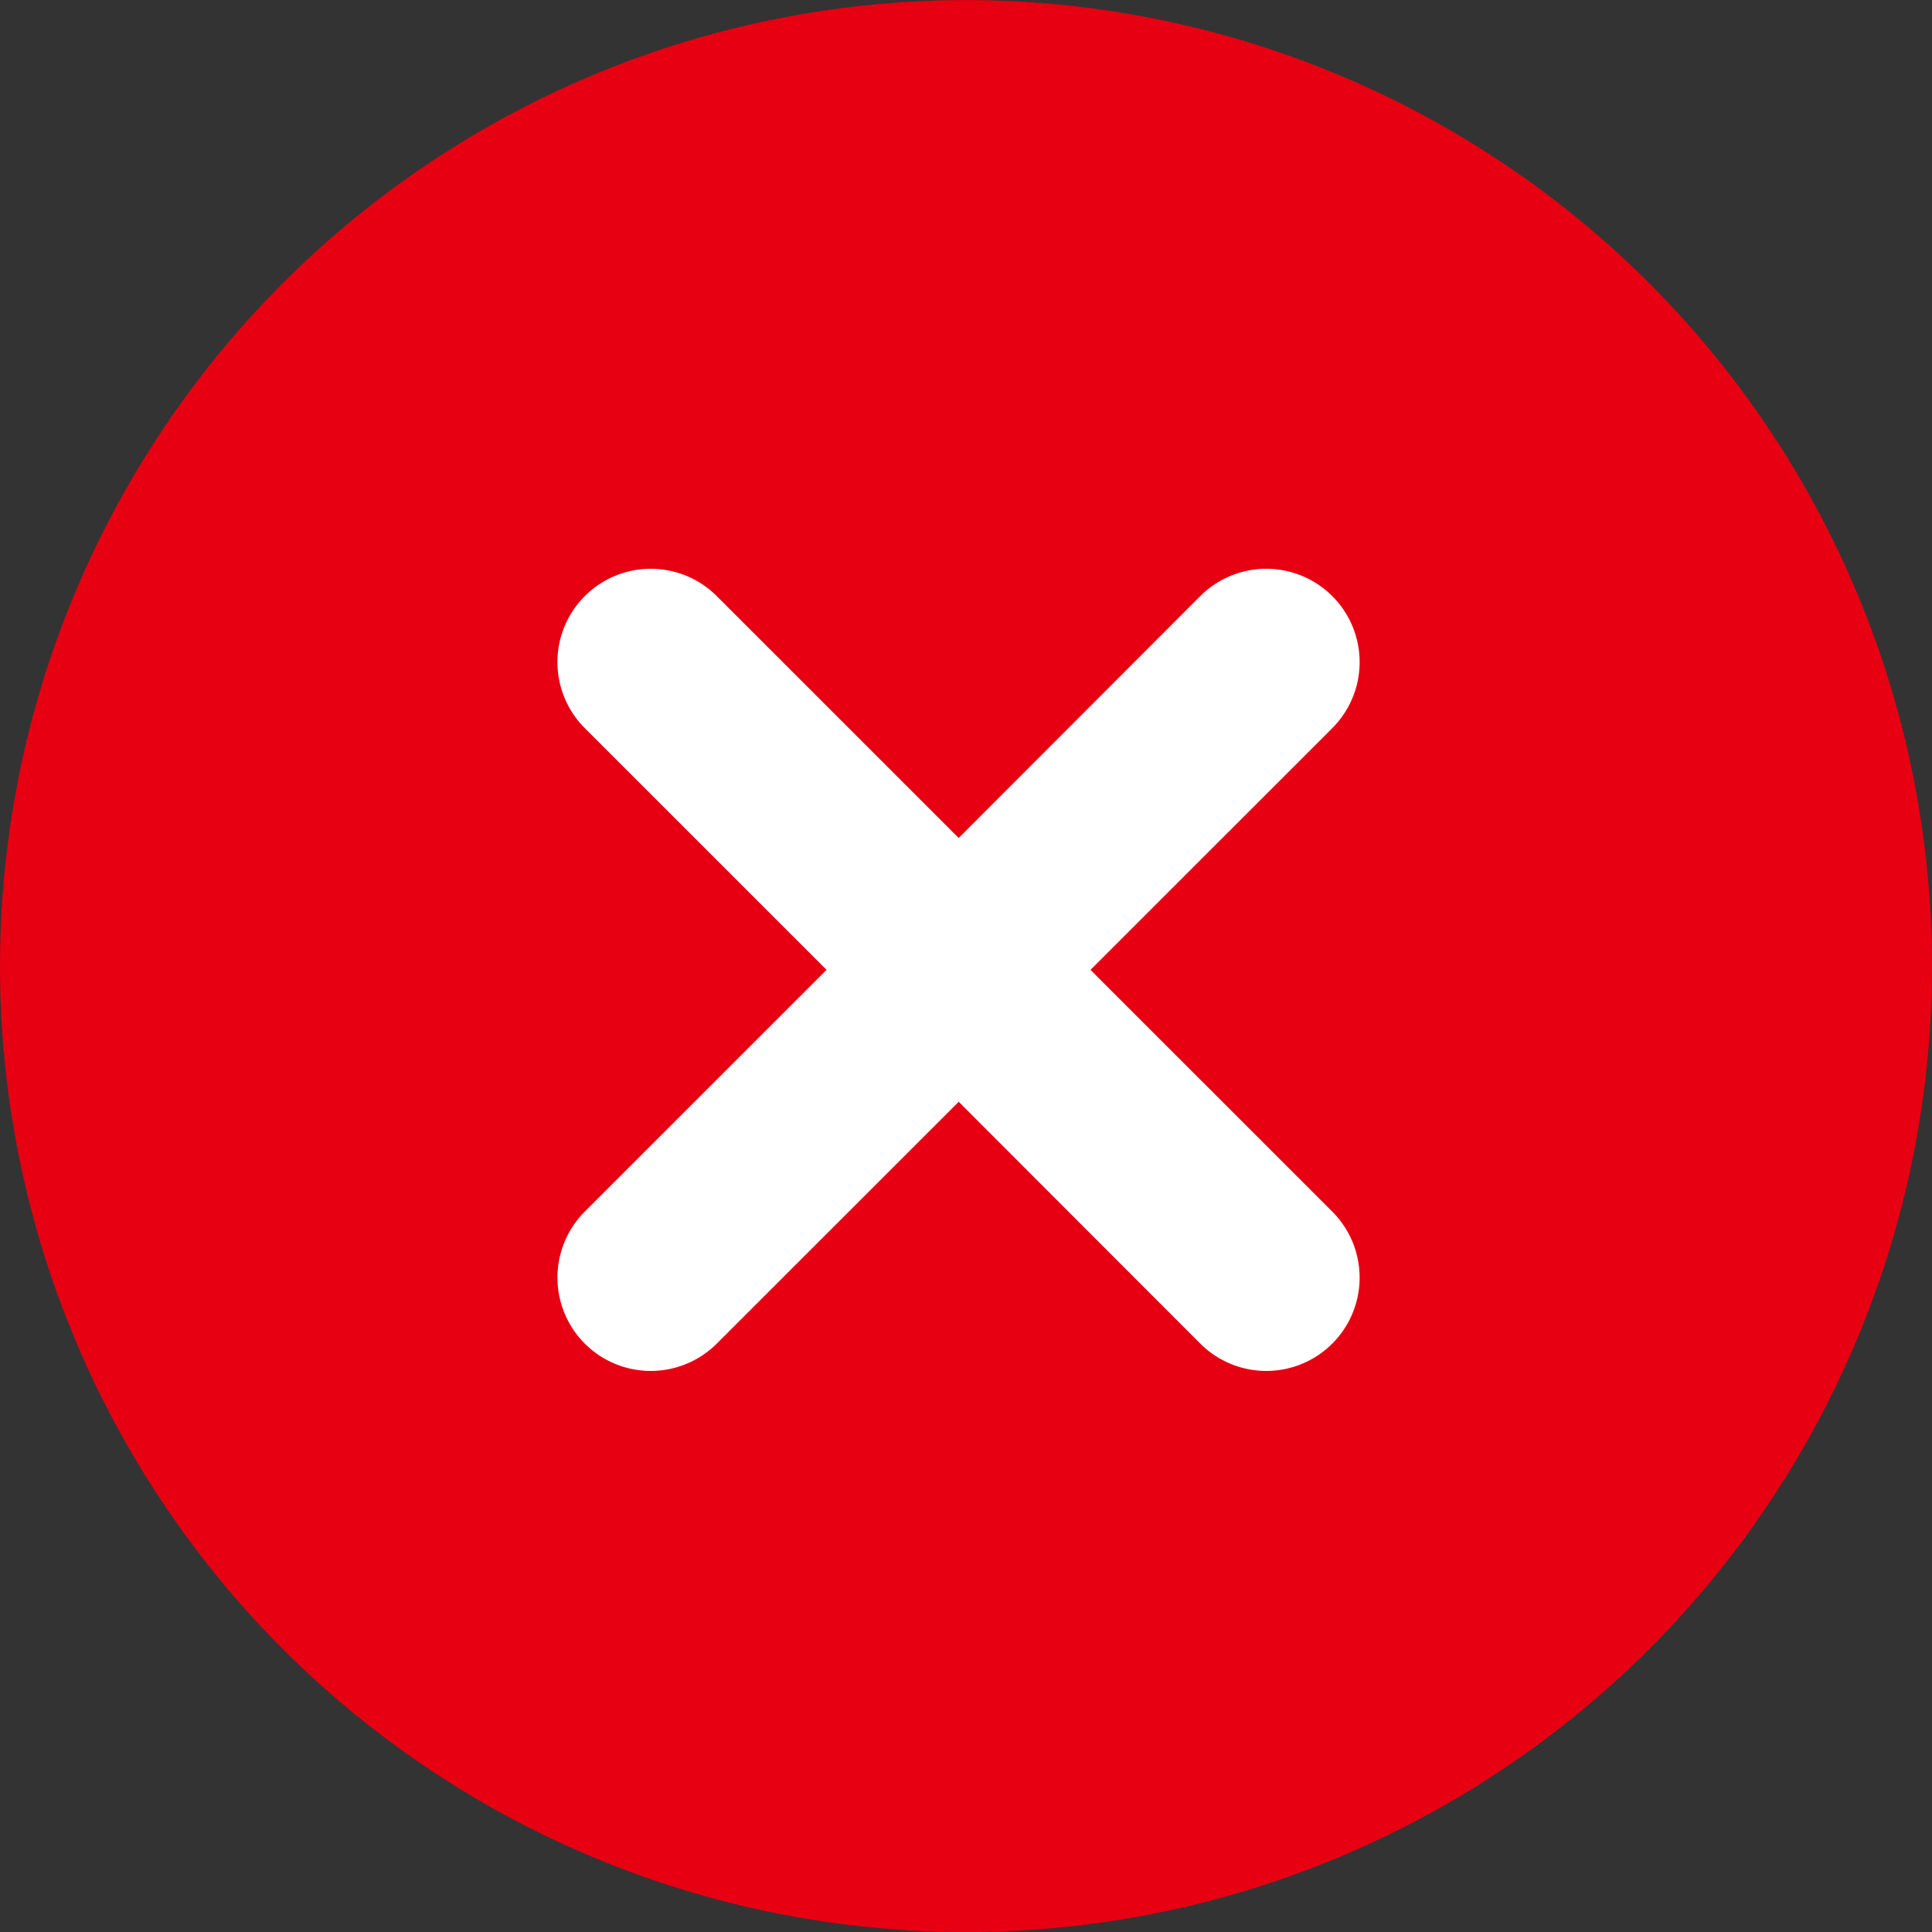
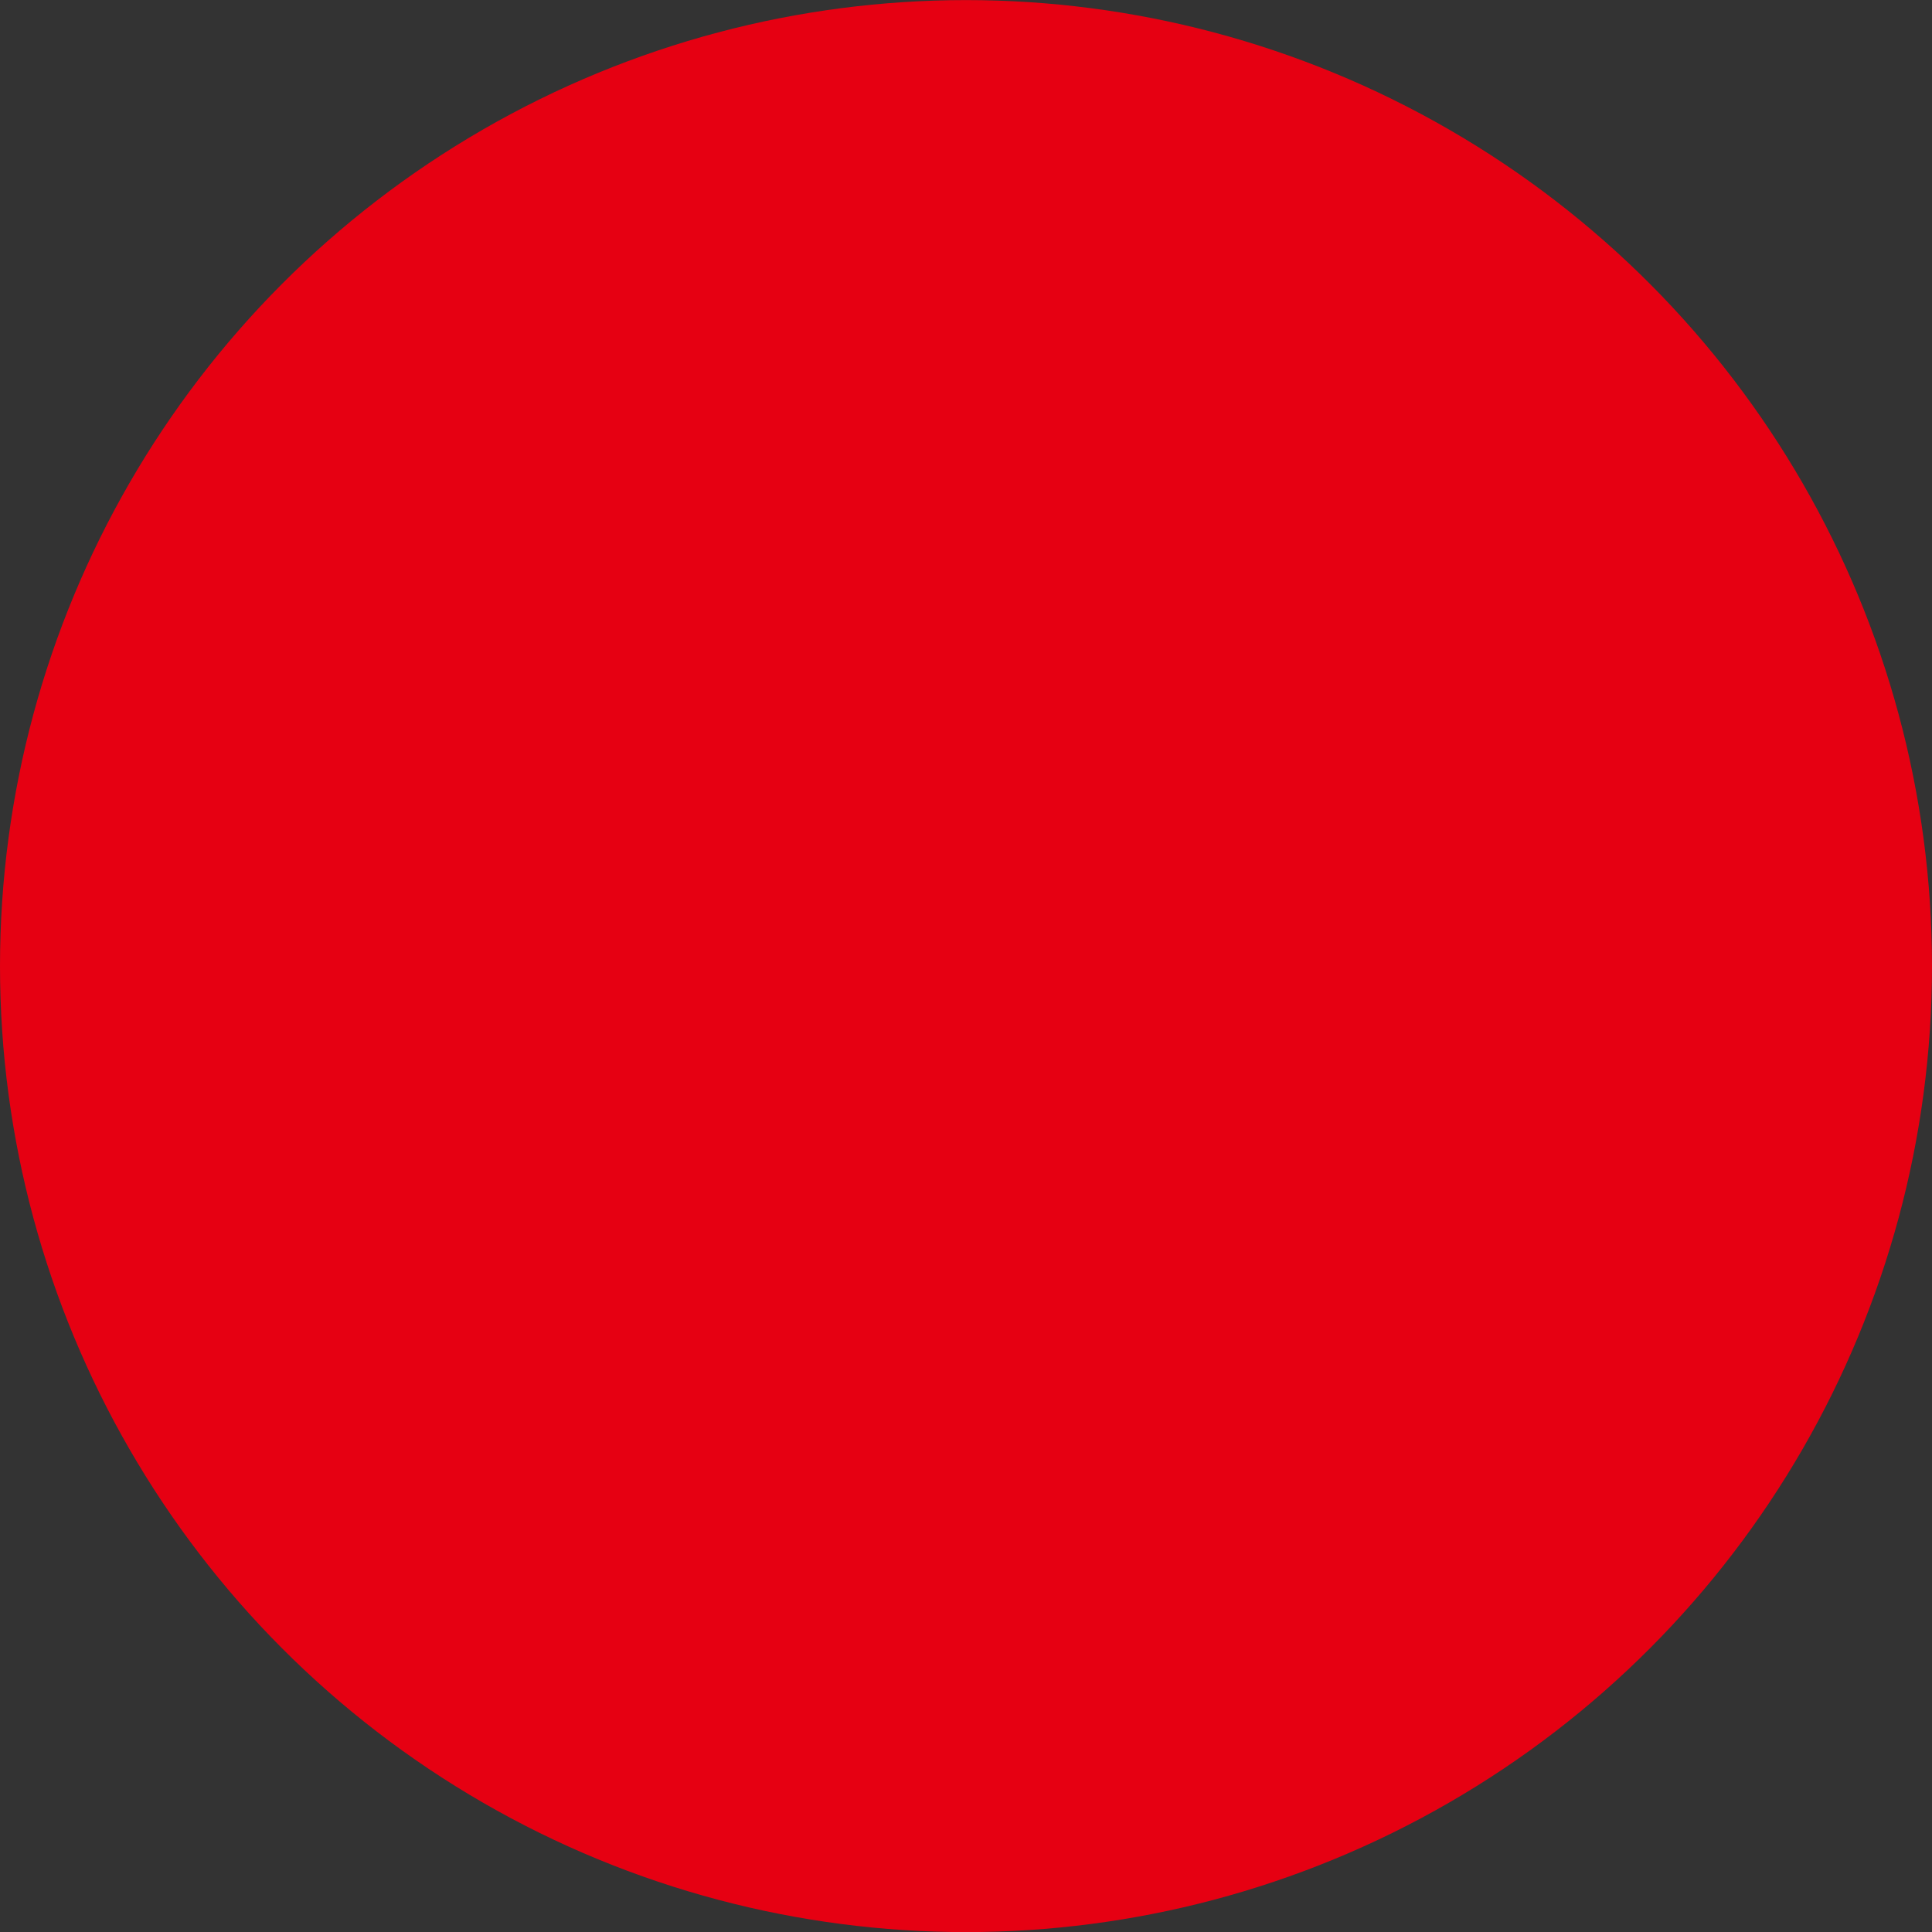
<svg xmlns="http://www.w3.org/2000/svg" id="modal_ic_close" width="62.15" height="62.157" viewBox="0 0 62.15 62.157">
  <rect x="0" y="0" width="62.15" height="62.157" fill="#333333" stroke="none" />
  <defs>
    <style>
      .cls-1 {
        fill: #e60012;
      }

      .cls-2 {
        fill: #fff;
        fill-rule: evenodd;
      }
    </style>
  </defs>
  <circle id="楕円形_539" data-name="楕円形 539" class="cls-1" cx="31.075" cy="31.078" r="31.075" />
-   <path id="長方形_677" data-name="長方形 677" class="cls-2" d="M1335.24,429.011l7.78,7.779a3,3,0,1,1-4.25,4.242l-7.77-7.778-7.78,7.778a3,3,0,0,1-4.25-4.242l7.78-7.779-7.78-7.778a3,3,0,1,1,4.25-4.243l7.78,7.779,7.77-7.779a3,3,0,1,1,4.25,4.243Z" transform="translate(-1300.16 -397.812)" />
</svg>